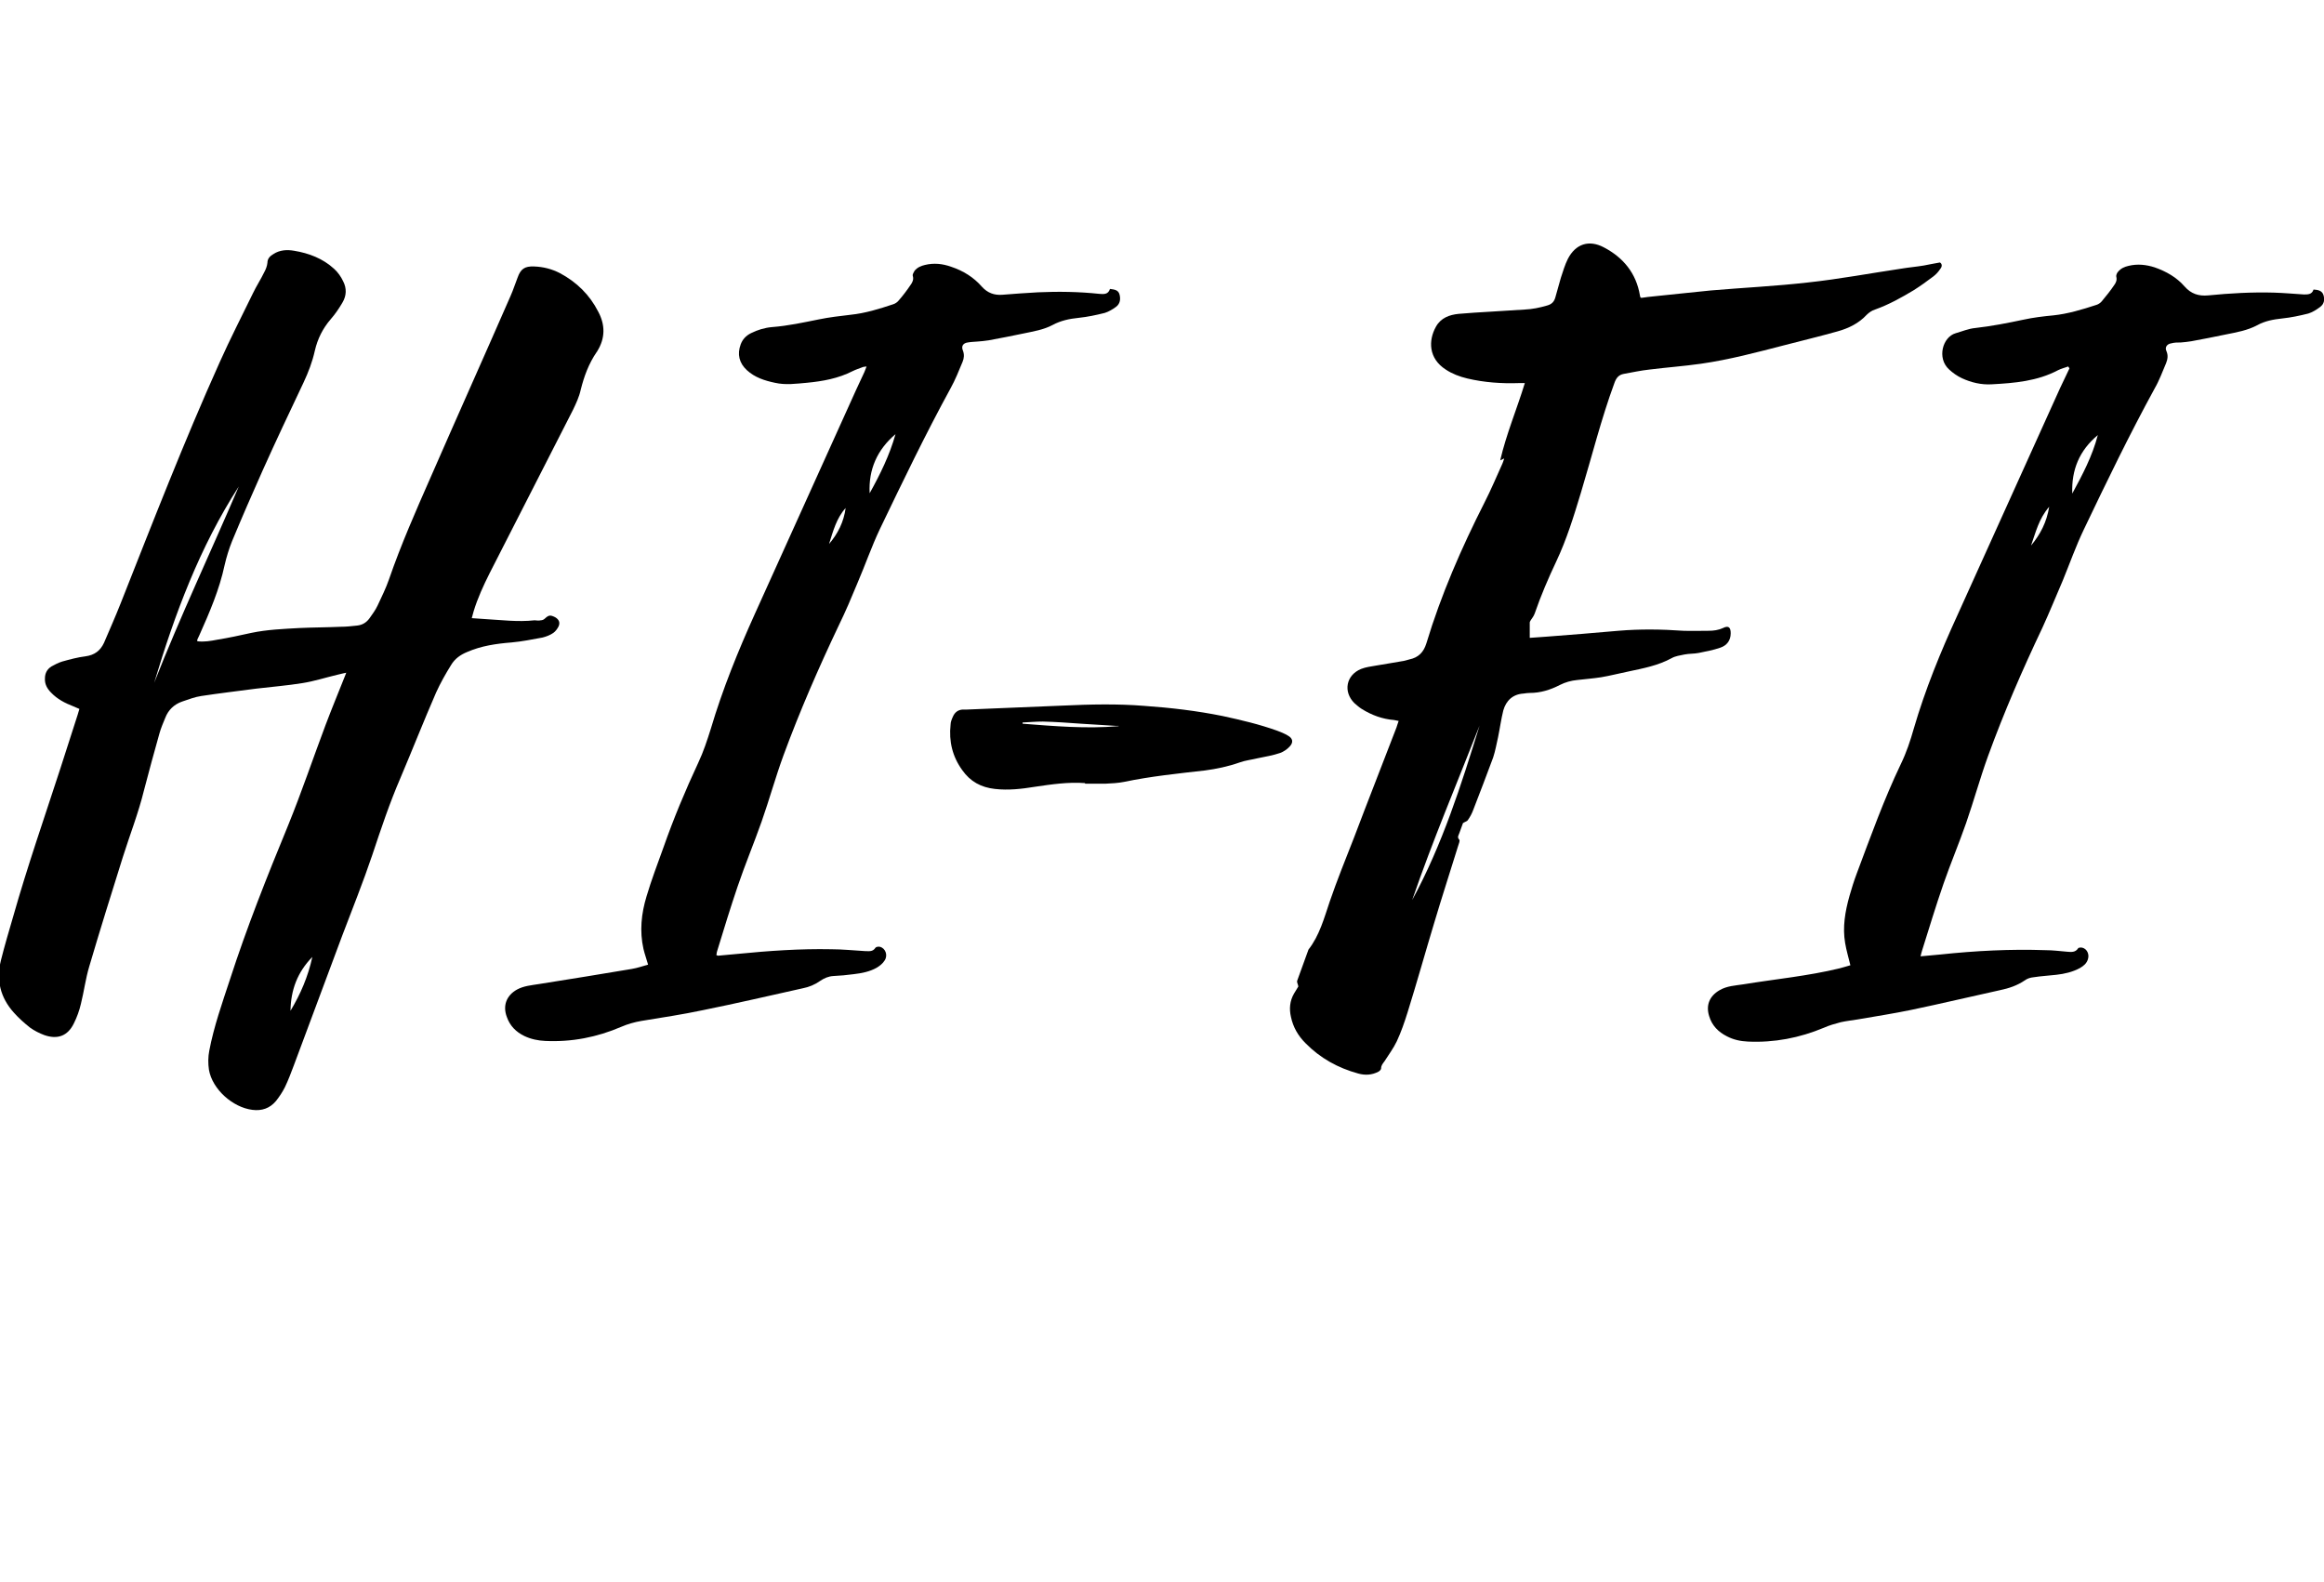
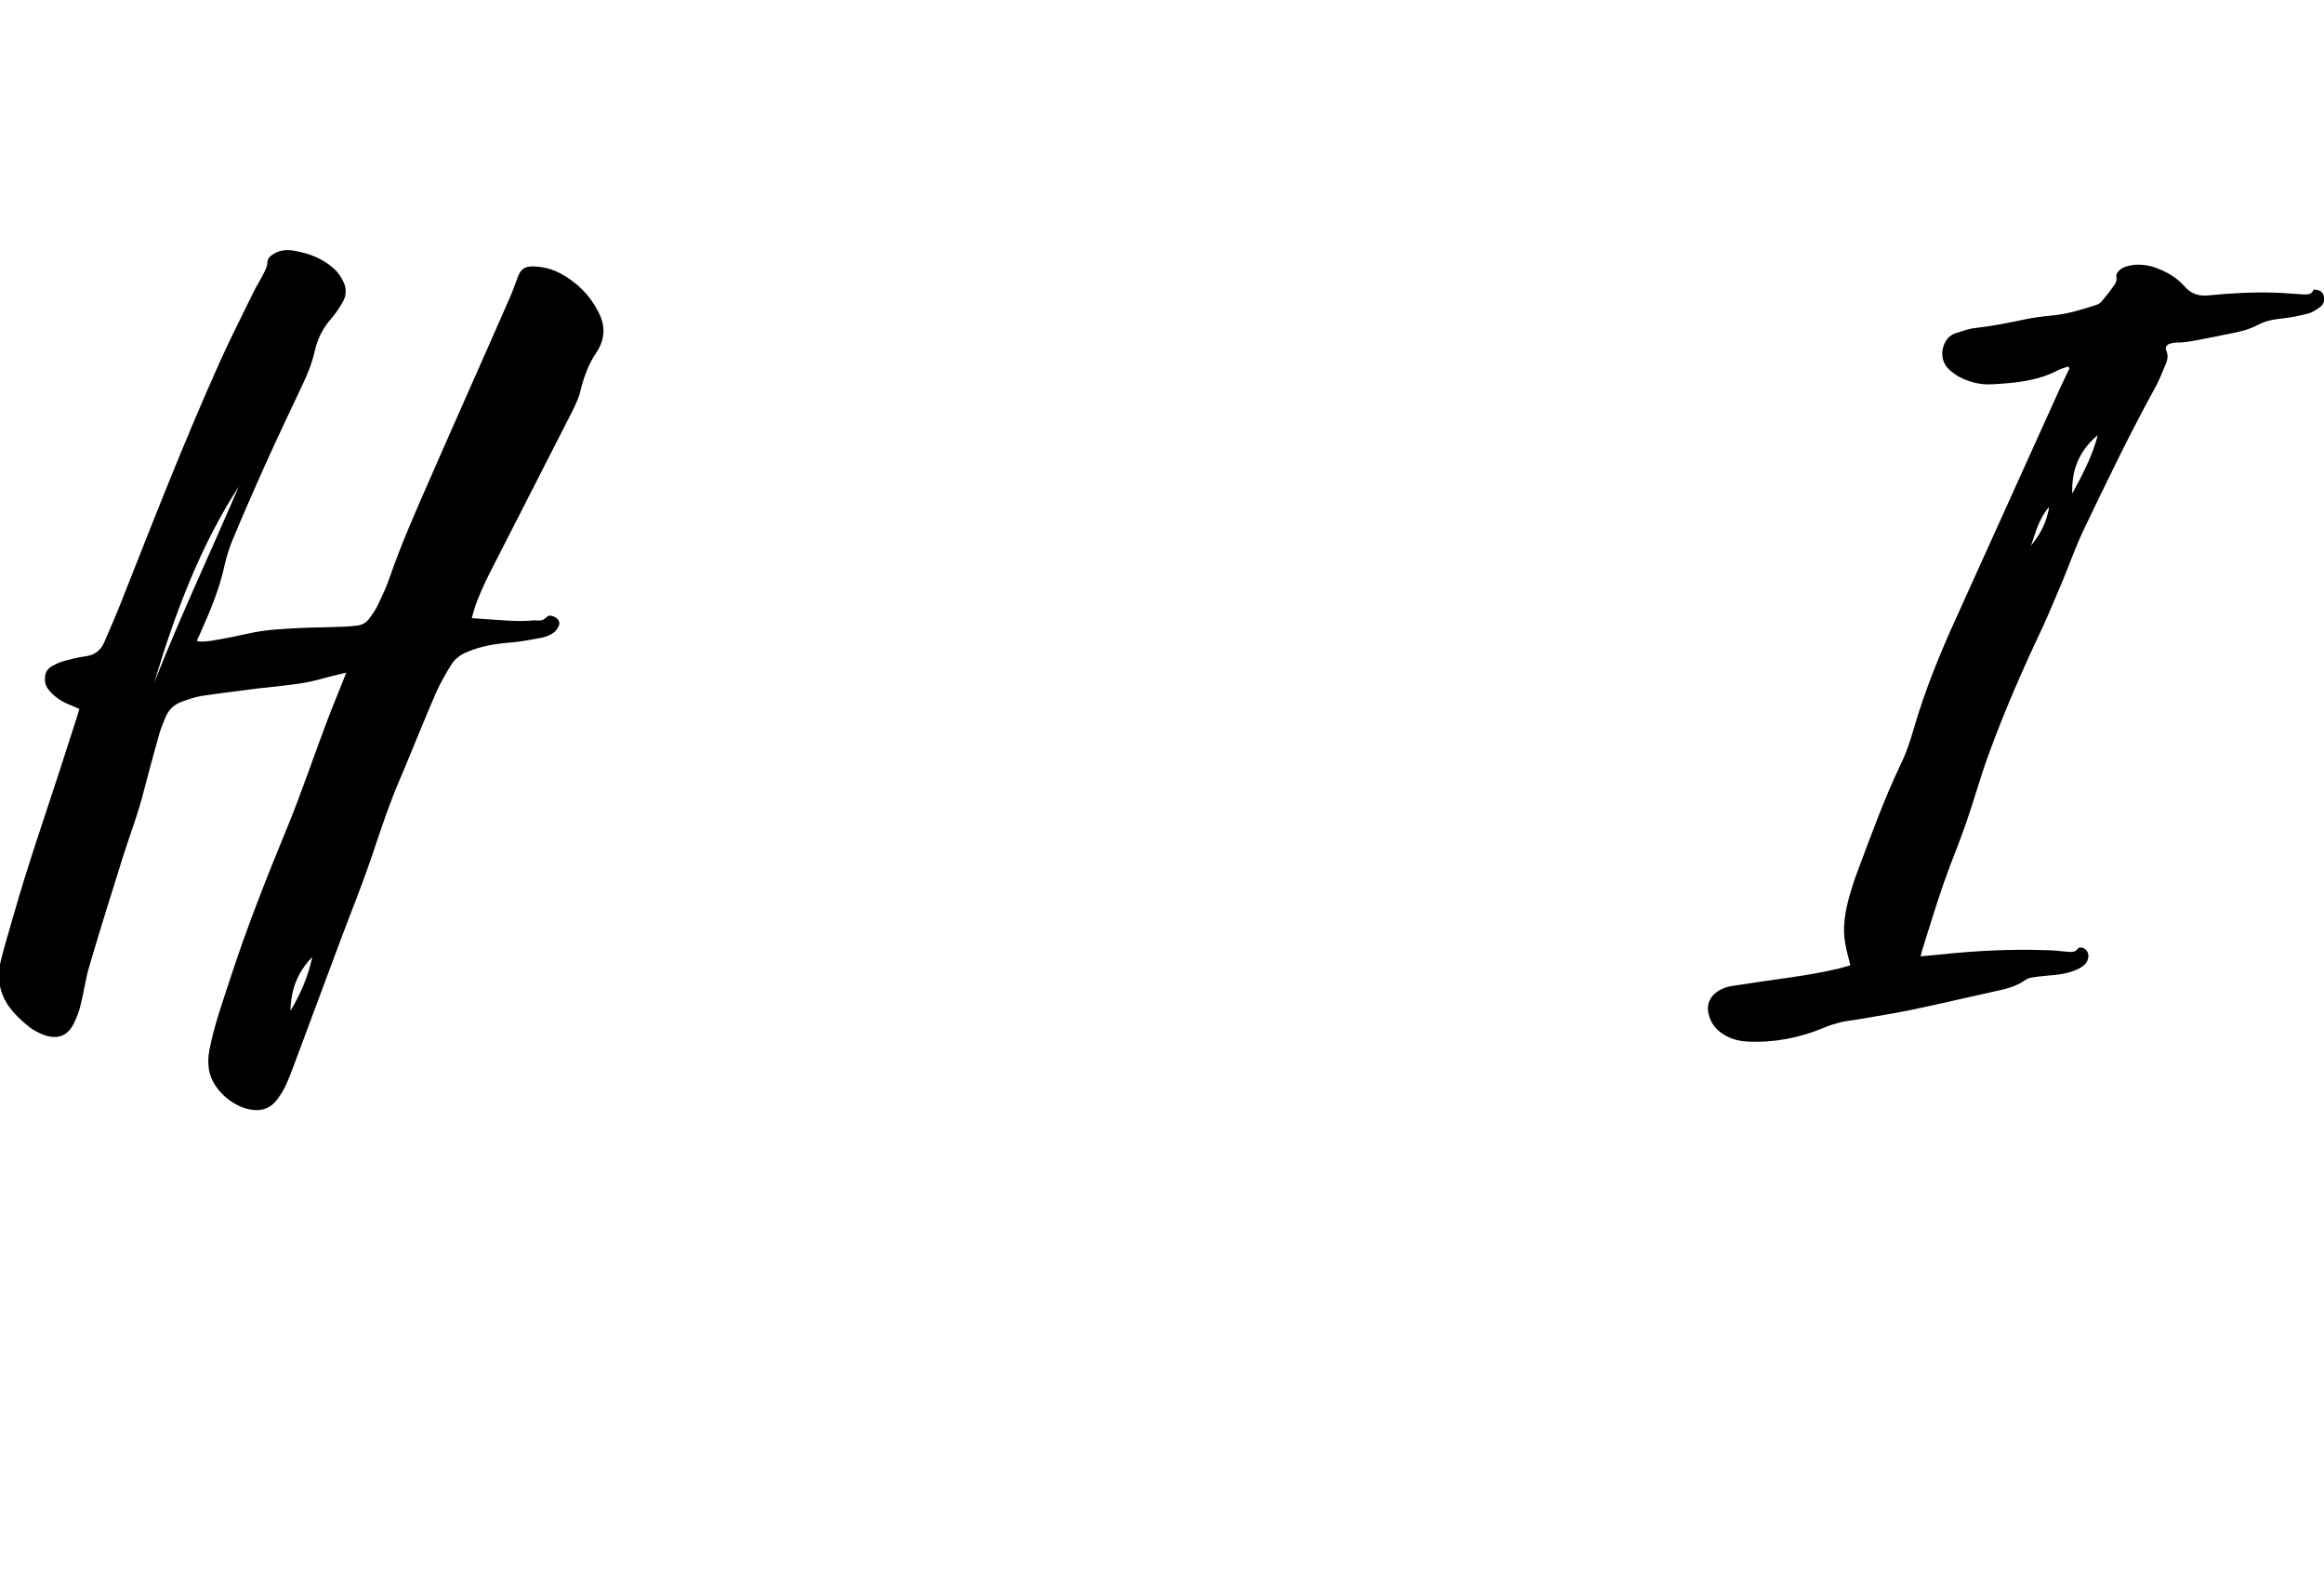
<svg xmlns="http://www.w3.org/2000/svg" id="Layer_1" width="75.52" height="51.4" viewBox="0 0 75.52 51.4">
  <defs>
    <style>.cls-1{stroke-width:0px;}</style>
  </defs>
  <path class="cls-1" d="m11.31,21.85c-.13.03-.24.05-.35.08-.38.09-.75.21-1.13.27-.49.08-1,.12-1.5.18-.6.08-1.2.15-1.79.24-.21.03-.41.11-.62.18-.26.09-.45.27-.55.53-.07.17-.14.33-.19.51-.17.61-.34,1.22-.5,1.84-.18.74-.46,1.45-.69,2.18-.37,1.18-.74,2.36-1.09,3.55-.12.4-.17.81-.27,1.21-.05.22-.13.44-.23.64-.2.41-.53.53-.96.38-.16-.06-.32-.14-.46-.24-.19-.15-.37-.31-.53-.49-.44-.49-.58-1.06-.42-1.7.12-.48.26-.95.4-1.43.46-1.62,1.01-3.2,1.53-4.8.19-.58.37-1.16.56-1.74.02-.06.04-.13.06-.2-.07-.03-.14-.06-.21-.09-.26-.1-.51-.23-.71-.44-.13-.13-.21-.28-.2-.46,0-.17.07-.3.21-.39.11-.06.22-.12.35-.16.25-.07.51-.14.76-.17.29-.04.48-.18.6-.44.18-.42.37-.85.54-1.28,1.04-2.63,2.06-5.26,3.22-7.84.34-.76.72-1.5,1.08-2.24.11-.23.26-.46.37-.69.05-.09.09-.2.1-.3,0-.14.09-.22.19-.28.21-.14.45-.15.68-.11.48.08.93.25,1.3.59.12.11.22.25.29.4.12.23.11.47-.02.69-.11.19-.24.38-.38.54-.26.3-.43.64-.52,1.03-.08.36-.21.7-.37,1.04-.45.95-.9,1.9-1.33,2.86-.34.76-.67,1.52-.99,2.29-.1.25-.18.51-.24.77-.17.8-.49,1.54-.82,2.28-.02.05-.05.1-.07.15,0,.01,0,.03,0,.05.22.03.44-.01.65-.05.37-.06.74-.14,1.1-.22.52-.11,1.05-.13,1.58-.16.44-.02.88-.02,1.33-.04.18,0,.36-.02.54-.04.17-.02.3-.1.4-.24.09-.13.19-.26.26-.41.13-.28.27-.56.37-.85.39-1.13.87-2.22,1.35-3.31.86-1.97,1.74-3.93,2.6-5.9.09-.2.15-.4.23-.6.1-.28.23-.37.53-.36.3.01.58.08.85.22.54.29.96.7,1.24,1.25.23.43.23.86-.03,1.28,0,.01-.01.02-.02.03-.26.38-.41.79-.52,1.23-.05.23-.15.44-.25.65-.9,1.77-1.81,3.54-2.71,5.31-.2.4-.39.81-.52,1.24-.02.07-.04.14-.06.22.15.01.29.02.43.03.53.03,1.07.1,1.61.04.07,0,.13.02.2,0,.05,0,.1-.02.14-.06.12-.11.17-.12.33-.04.12.07.17.17.11.3-.04.08-.1.16-.17.21-.1.07-.23.12-.35.15-.33.06-.67.13-1.01.16-.5.04-.98.11-1.44.31-.22.09-.4.22-.52.42-.18.29-.35.59-.49.9-.4.92-.77,1.86-1.16,2.78-.35.81-.63,1.65-.91,2.49-.3.89-.65,1.76-.98,2.63-.52,1.4-1.05,2.81-1.57,4.21-.09.24-.18.48-.29.71-.08.16-.18.31-.29.45-.2.24-.46.33-.77.29-.64-.08-1.3-.67-1.41-1.3-.03-.2-.03-.42.01-.62.15-.79.42-1.55.67-2.31.55-1.7,1.21-3.36,1.89-5.01.44-1.08.81-2.18,1.22-3.27.2-.53.42-1.06.63-1.59.02-.05.04-.1.07-.18Zm-6.3.34c.85-2.16,1.84-4.25,2.75-6.38-1.27,1.97-2.08,4.14-2.75,6.38Zm5.14,8.91c-.49.5-.7,1.08-.71,1.75.33-.55.57-1.11.71-1.75Z" />
-   <path class="cls-1" d="m53.34,9.68c.14-.02.28-.04.41-.05.61-.06,1.22-.13,1.84-.19,1.05-.09,2.11-.14,3.16-.26,1.02-.11,2.03-.3,3.04-.45.24-.04.48-.06.72-.1.17-.03.34-.07.53-.1.08.05.07.14.01.21-.06.09-.13.17-.22.24-.21.16-.42.31-.64.45-.4.24-.81.47-1.26.63-.1.03-.2.1-.27.17-.26.28-.59.44-.95.54-.57.16-1.15.3-1.73.45-.89.23-1.79.47-2.7.6-.56.08-1.12.12-1.68.19-.28.03-.55.09-.83.14-.17.03-.25.13-.31.3-.43,1.17-.73,2.38-1.09,3.57-.23.76-.46,1.51-.8,2.23-.26.55-.5,1.11-.7,1.69-.03.08-.08.15-.13.22-.01.02-.03.05-.03.07,0,.16,0,.32,0,.5.19-.01.38-.03.56-.04.77-.06,1.55-.12,2.32-.19.7-.06,1.41-.05,2.11,0,.27.01.55,0,.82,0,.16,0,.32-.02.47-.09.18-.09.25-.02.25.17,0,.24-.13.4-.34.47-.23.08-.46.12-.7.17-.15.03-.31.02-.46.05-.14.03-.3.05-.42.12-.44.24-.92.33-1.39.43-.3.06-.6.14-.9.19-.26.04-.52.06-.78.09-.2.02-.38.07-.56.16-.31.16-.63.26-.98.26-.07,0-.13.01-.2.02-.35.02-.57.23-.66.55-.07.28-.11.58-.17.87-.05.22-.09.45-.16.66-.21.57-.43,1.14-.65,1.71-.04.11-.1.22-.17.32-.02.04-.08.05-.16.1-.03.08-.07.2-.12.33-.02.07-.08.12,0,.21.03.03-.02.14-.04.21-.26.84-.53,1.67-.78,2.51-.29.96-.56,1.93-.86,2.89-.1.32-.21.64-.35.94-.11.23-.26.43-.4.65-.05.07-.11.13-.11.23,0,.04-.05.09-.09.11-.21.11-.43.12-.65.06-.66-.18-1.24-.5-1.72-.99-.24-.24-.4-.52-.47-.85-.06-.26-.04-.52.1-.76.05-.08.1-.16.14-.23-.01-.07-.05-.13-.04-.18.12-.34.25-.68.37-1.02.36-.46.51-1.03.69-1.56.24-.7.52-1.39.79-2.08.45-1.19.92-2.38,1.38-3.58.02-.06.04-.13.07-.21-.06-.01-.11-.02-.15-.03-.38-.03-.73-.16-1.05-.36-.08-.05-.16-.12-.24-.19-.37-.37-.27-.91.22-1.11.15-.06.32-.08.49-.11.28-.05.56-.09.83-.14.09-.01.17-.04.25-.06.29-.06.46-.23.55-.52.48-1.59,1.14-3.1,1.89-4.58.21-.41.39-.84.58-1.26.02-.05.04-.1.06-.17-.05.02-.08.04-.13.06.2-.86.54-1.66.8-2.51-.08,0-.13,0-.19,0-.56.02-1.13-.02-1.68-.15-.25-.06-.49-.15-.7-.29-.56-.36-.57-.94-.32-1.39.16-.29.44-.39.74-.42.34-.03.68-.05,1.02-.07.37-.02.75-.05,1.12-.07.25-.01.49-.06.73-.13.15-.04.23-.12.27-.26.06-.21.12-.43.18-.64.07-.21.13-.42.23-.62.25-.48.68-.63,1.17-.37.63.33,1.05.84,1.17,1.56,0,.02.01.04.02.07Zm-5.26,13.9c-.74,1.89-1.53,3.75-2.19,5.67.98-1.8,1.59-3.73,2.19-5.67Z" />
  <path class="cls-1" d="m67.21,11.91c-.11.04-.23.07-.33.12-.68.36-1.42.42-2.16.46-.34.02-.67-.06-.97-.2-.15-.07-.29-.17-.41-.28-.41-.37-.21-1.06.21-1.18.21-.06.42-.15.64-.17.53-.06,1.04-.16,1.56-.27.32-.07.65-.11.97-.14.48-.05.94-.19,1.4-.34.07-.02.14-.07.18-.12.14-.17.28-.34.4-.52.06-.08.1-.17.07-.28-.01-.04.02-.12.06-.16.09-.11.21-.16.34-.19.29-.07.57-.04.85.05.37.13.71.32.97.62.21.24.46.32.77.29.71-.07,1.42-.11,2.13-.09.33.01.66.04.98.06.13,0,.26,0,.31-.16.14.01.27.03.32.17.05.15.03.3-.11.4-.12.09-.25.17-.38.21-.28.07-.56.13-.85.16-.28.03-.56.08-.81.22-.32.17-.67.23-1.02.3-.37.08-.75.15-1.12.22-.11.02-.23.03-.34.04-.11,0-.21,0-.32.03-.13.02-.21.13-.15.25.06.14.04.26-.01.39-.12.28-.22.56-.37.82-.82,1.5-1.56,3.03-2.3,4.58-.26.54-.46,1.11-.69,1.67-.22.51-.43,1.03-.66,1.53-.65,1.37-1.25,2.75-1.77,4.18-.26.72-.46,1.45-.71,2.17-.23.66-.5,1.3-.73,1.96-.25.72-.47,1.45-.7,2.18-.02.06-.03.11-.05.19.23-.02.44-.04.65-.06,1.13-.12,2.27-.18,3.41-.14.23,0,.47.03.7.05.13.01.27.03.36-.11.02-.03.1-.03.14-.02.15.04.23.21.18.37-.04.14-.14.22-.26.29-.24.13-.5.19-.77.22-.25.03-.49.04-.74.08-.1.01-.2.04-.28.1-.25.17-.52.26-.81.32-.96.21-1.92.44-2.88.64-.58.12-1.16.21-1.74.31-.18.03-.37.05-.55.09-.19.05-.37.1-.55.18-.79.33-1.61.49-2.47.45-.24-.01-.47-.06-.68-.17-.28-.14-.49-.35-.58-.66-.11-.35.01-.65.34-.84.24-.14.51-.15.77-.19,1.04-.17,2.1-.27,3.13-.52.12-.03.24-.07.35-.1-.06-.25-.13-.48-.17-.72-.09-.52,0-1.03.14-1.53.07-.25.15-.5.24-.74.45-1.2.88-2.4,1.43-3.55.18-.37.31-.76.42-1.15.37-1.27.87-2.49,1.42-3.69,1.11-2.46,2.23-4.93,3.34-7.39.1-.21.2-.42.3-.63-.01-.01-.02-.03-.03-.04Zm.96,2.23c-.6.5-.86,1.13-.83,1.9.33-.61.65-1.21.83-1.9Zm-2.17,3.59c.3-.36.51-.76.59-1.26-.34.39-.44.84-.59,1.26Z" />
-   <path class="cls-1" d="m23.33,31.06c.24-.02.44-.04.65-.06,1.01-.1,2.02-.17,3.03-.15.37,0,.74.04,1.1.06.13,0,.25.03.34-.11.02-.03.1-.04.14-.03.18.04.27.27.16.44-.06.1-.16.18-.26.24-.23.13-.49.18-.75.21-.22.03-.44.05-.66.06-.16.01-.3.07-.43.16-.17.12-.36.2-.57.24-1.08.24-2.15.49-3.24.71-.66.14-1.33.24-2,.35-.23.04-.44.1-.65.19-.79.34-1.61.5-2.47.46-.24-.01-.47-.06-.68-.16-.27-.13-.47-.33-.57-.62-.14-.37-.01-.7.33-.89.22-.12.47-.14.72-.18,1-.16,2.01-.32,3.01-.49.18-.03.35-.09.53-.14-.05-.18-.11-.34-.15-.51-.13-.58-.07-1.15.1-1.71.16-.54.36-1.06.55-1.59.33-.94.71-1.85,1.13-2.75.17-.36.29-.73.41-1.11.38-1.28.88-2.51,1.43-3.73,1.1-2.43,2.19-4.85,3.29-7.28.09-.2.18-.39.27-.58.02-.05.04-.11.07-.18-.07.01-.11.01-.15.03-.1.04-.2.07-.3.12-.47.24-.97.33-1.49.38-.35.03-.69.08-1.04,0-.33-.07-.65-.17-.91-.41-.25-.23-.32-.52-.2-.84.06-.16.17-.28.33-.36.22-.11.45-.18.69-.2.52-.04,1.02-.15,1.52-.25.34-.07.69-.11,1.03-.15.48-.05.93-.19,1.38-.34.07-.02.14-.07.18-.12.14-.16.27-.33.39-.51.06-.08.11-.18.07-.3-.01-.04.03-.11.06-.16.09-.11.21-.16.34-.19.29-.07.57-.04.85.06.39.13.73.34,1,.65.18.2.4.28.66.26.39-.03.77-.06,1.16-.08.66-.03,1.33-.02,1.99.05.14.01.29.03.35-.16.14.02.27.03.31.18.04.15.02.3-.11.4-.11.08-.24.16-.37.2-.28.07-.56.13-.85.16-.3.03-.58.09-.84.23-.3.16-.63.21-.96.28-.37.08-.75.15-1.12.22-.12.02-.24.03-.36.04-.11.01-.21.01-.32.03-.15.02-.22.12-.16.26.05.13.04.25-.01.37-.12.29-.24.59-.39.86-.82,1.5-1.56,3.04-2.3,4.58-.27.57-.48,1.18-.73,1.76-.19.46-.38.91-.6,1.36-.66,1.39-1.27,2.79-1.8,4.23-.26.71-.46,1.44-.71,2.15-.25.71-.54,1.4-.78,2.11-.23.68-.44,1.36-.65,2.05-.02.05-.03.1-.04.18Zm5.77-16.95c-.59.5-.88,1.14-.84,1.92.34-.61.65-1.24.84-1.92Zm-1.62,2.4c-.3.33-.41.76-.54,1.17.29-.34.48-.72.54-1.17Z" />
-   <path class="cls-1" d="m35.25,25.45c-.53-.04-1.08.04-1.62.12-.43.07-.86.12-1.3.07-.45-.05-.8-.24-1.06-.61-.32-.44-.44-.94-.38-1.48,0-.09.04-.18.08-.27.06-.13.16-.21.31-.22.05,0,.09,0,.14,0,1.05-.04,2.1-.09,3.15-.13.87-.04,1.74-.06,2.61.01.86.06,1.71.16,2.55.33.6.13,1.2.27,1.78.48.11.04.23.09.33.15.17.09.2.22.07.36-.08.09-.2.17-.31.21-.23.08-.48.12-.72.17-.2.05-.41.07-.6.14-.37.13-.75.21-1.13.26-.88.1-1.76.19-2.62.37-.2.04-.41.05-.62.06-.21,0-.42,0-.64,0Zm1.1-1.86s-.06,0-.1,0c-.37-.02-.75-.05-1.12-.07-.41-.03-.83-.06-1.24-.07-.22,0-.44.02-.66.03,0,.01,0,.03,0,.04,1.04.08,2.07.17,3.12.08Z" />
</svg>